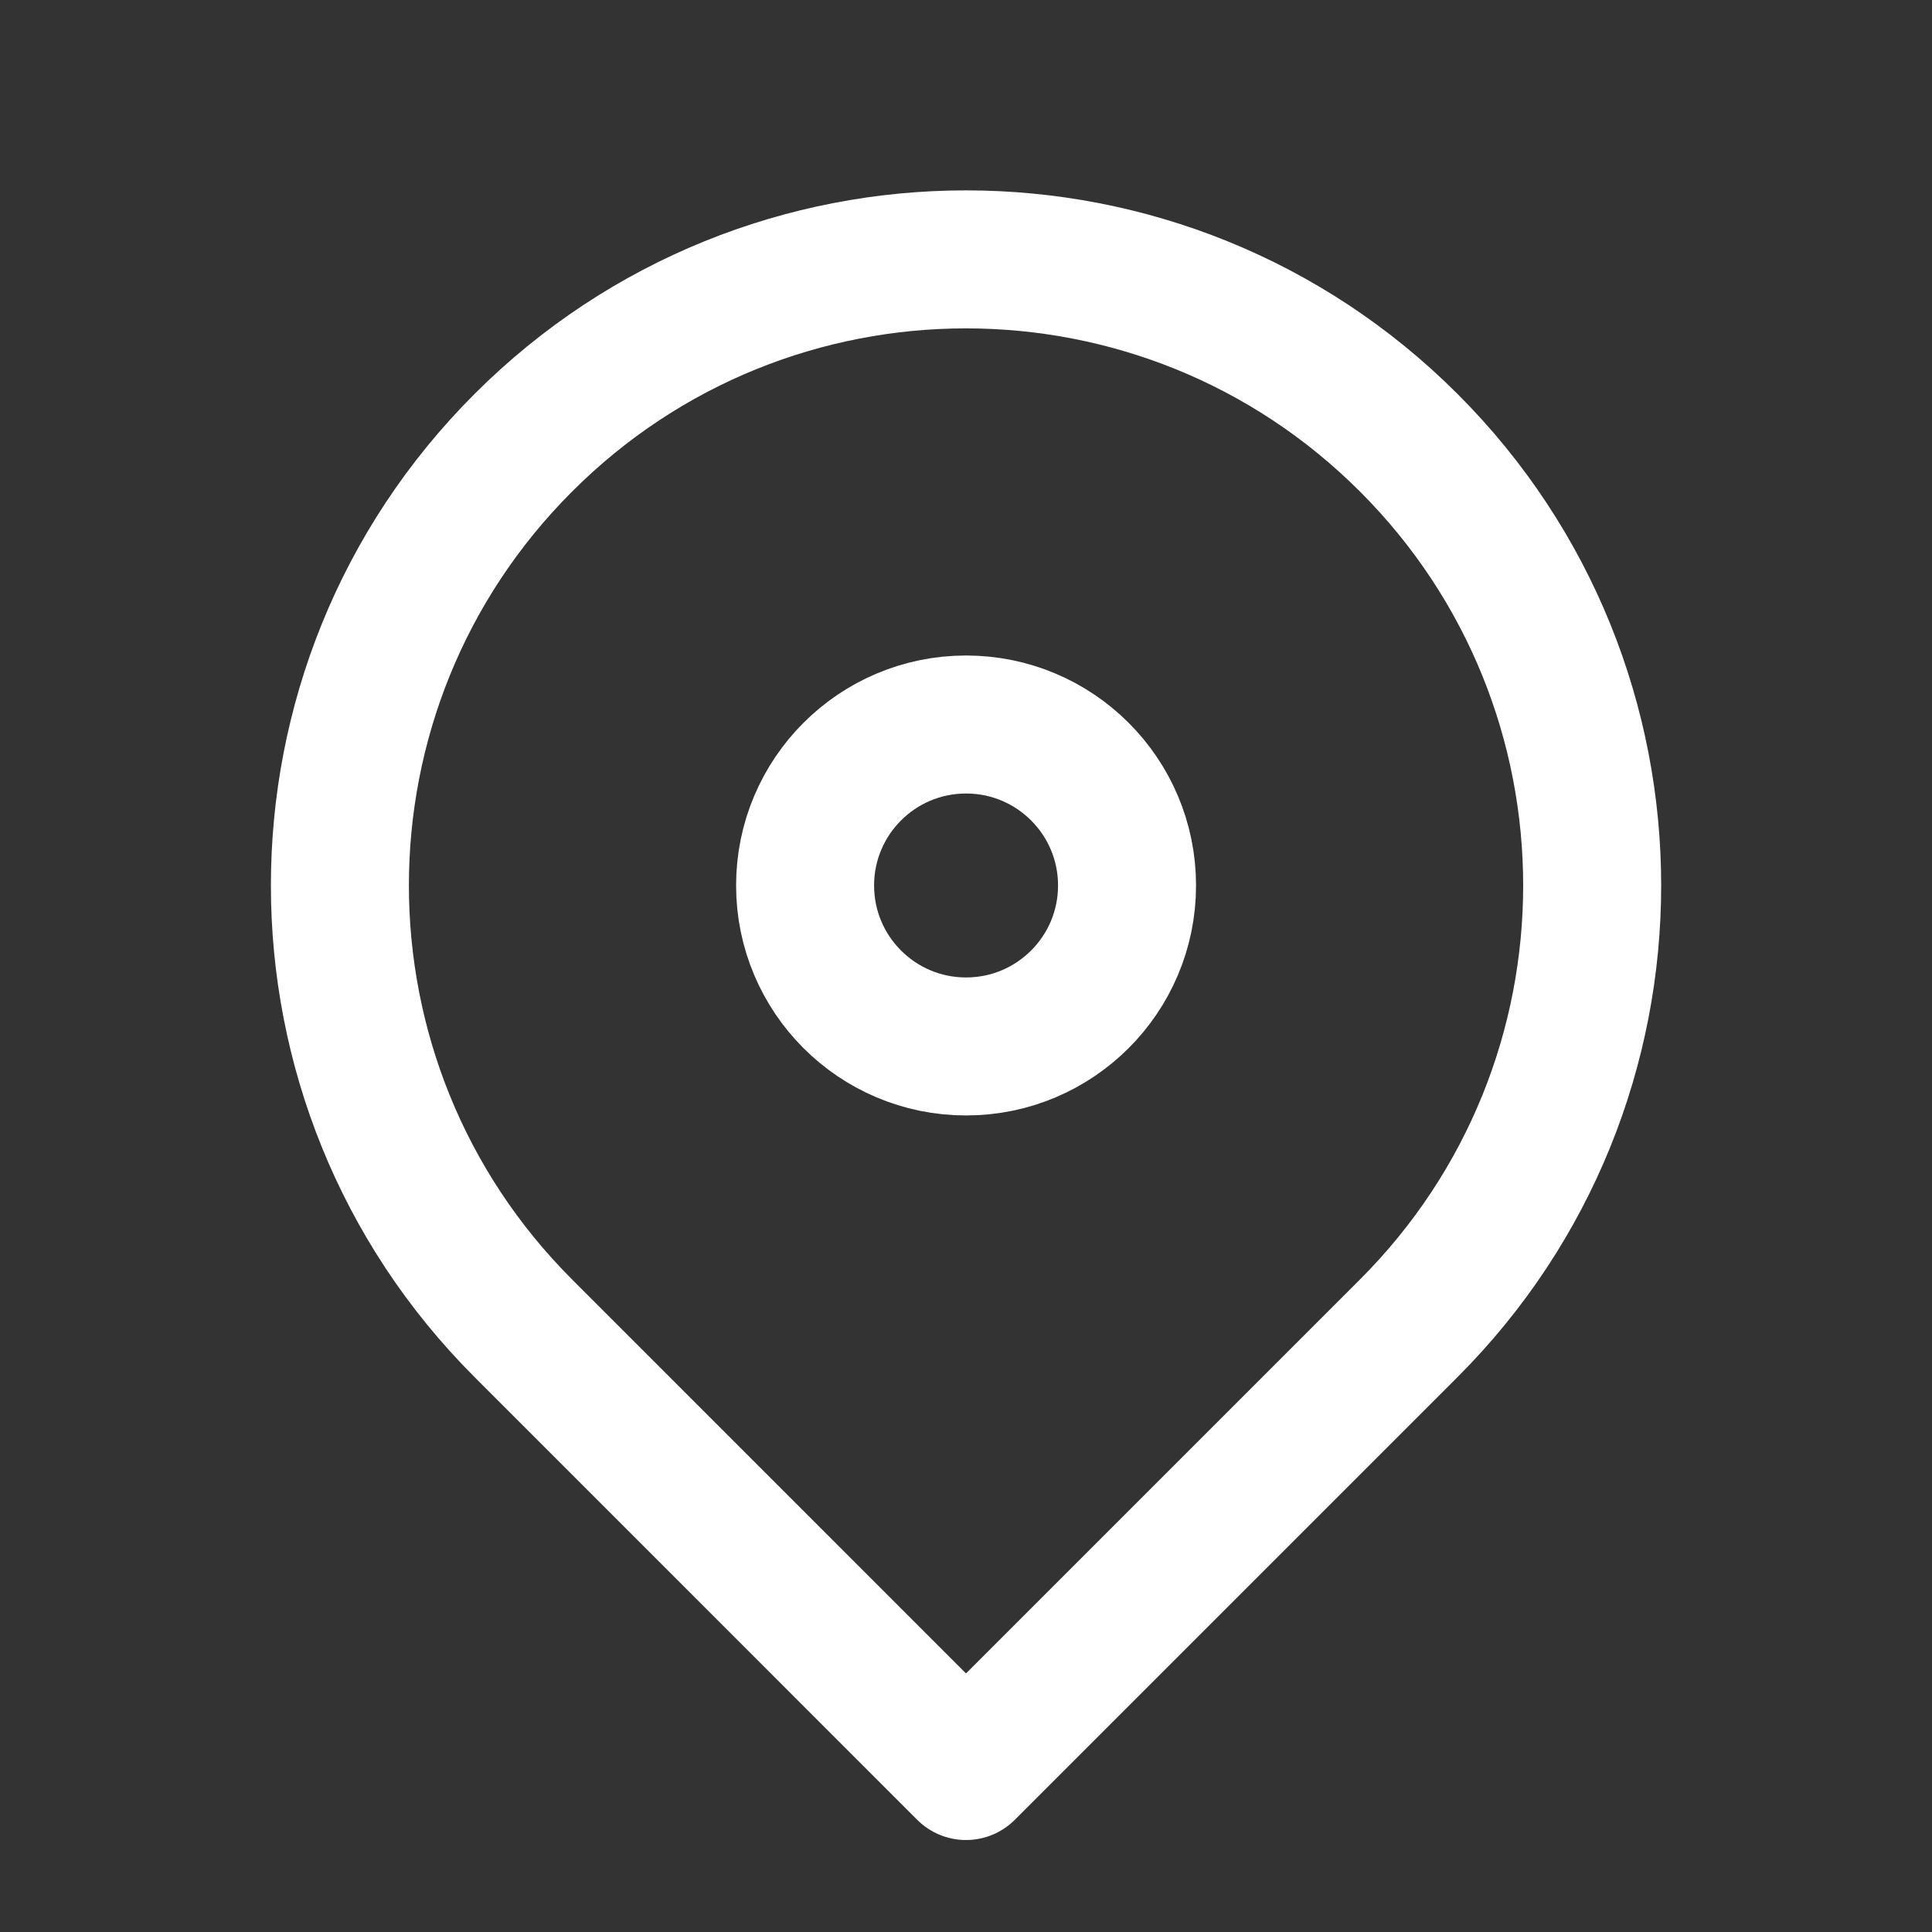
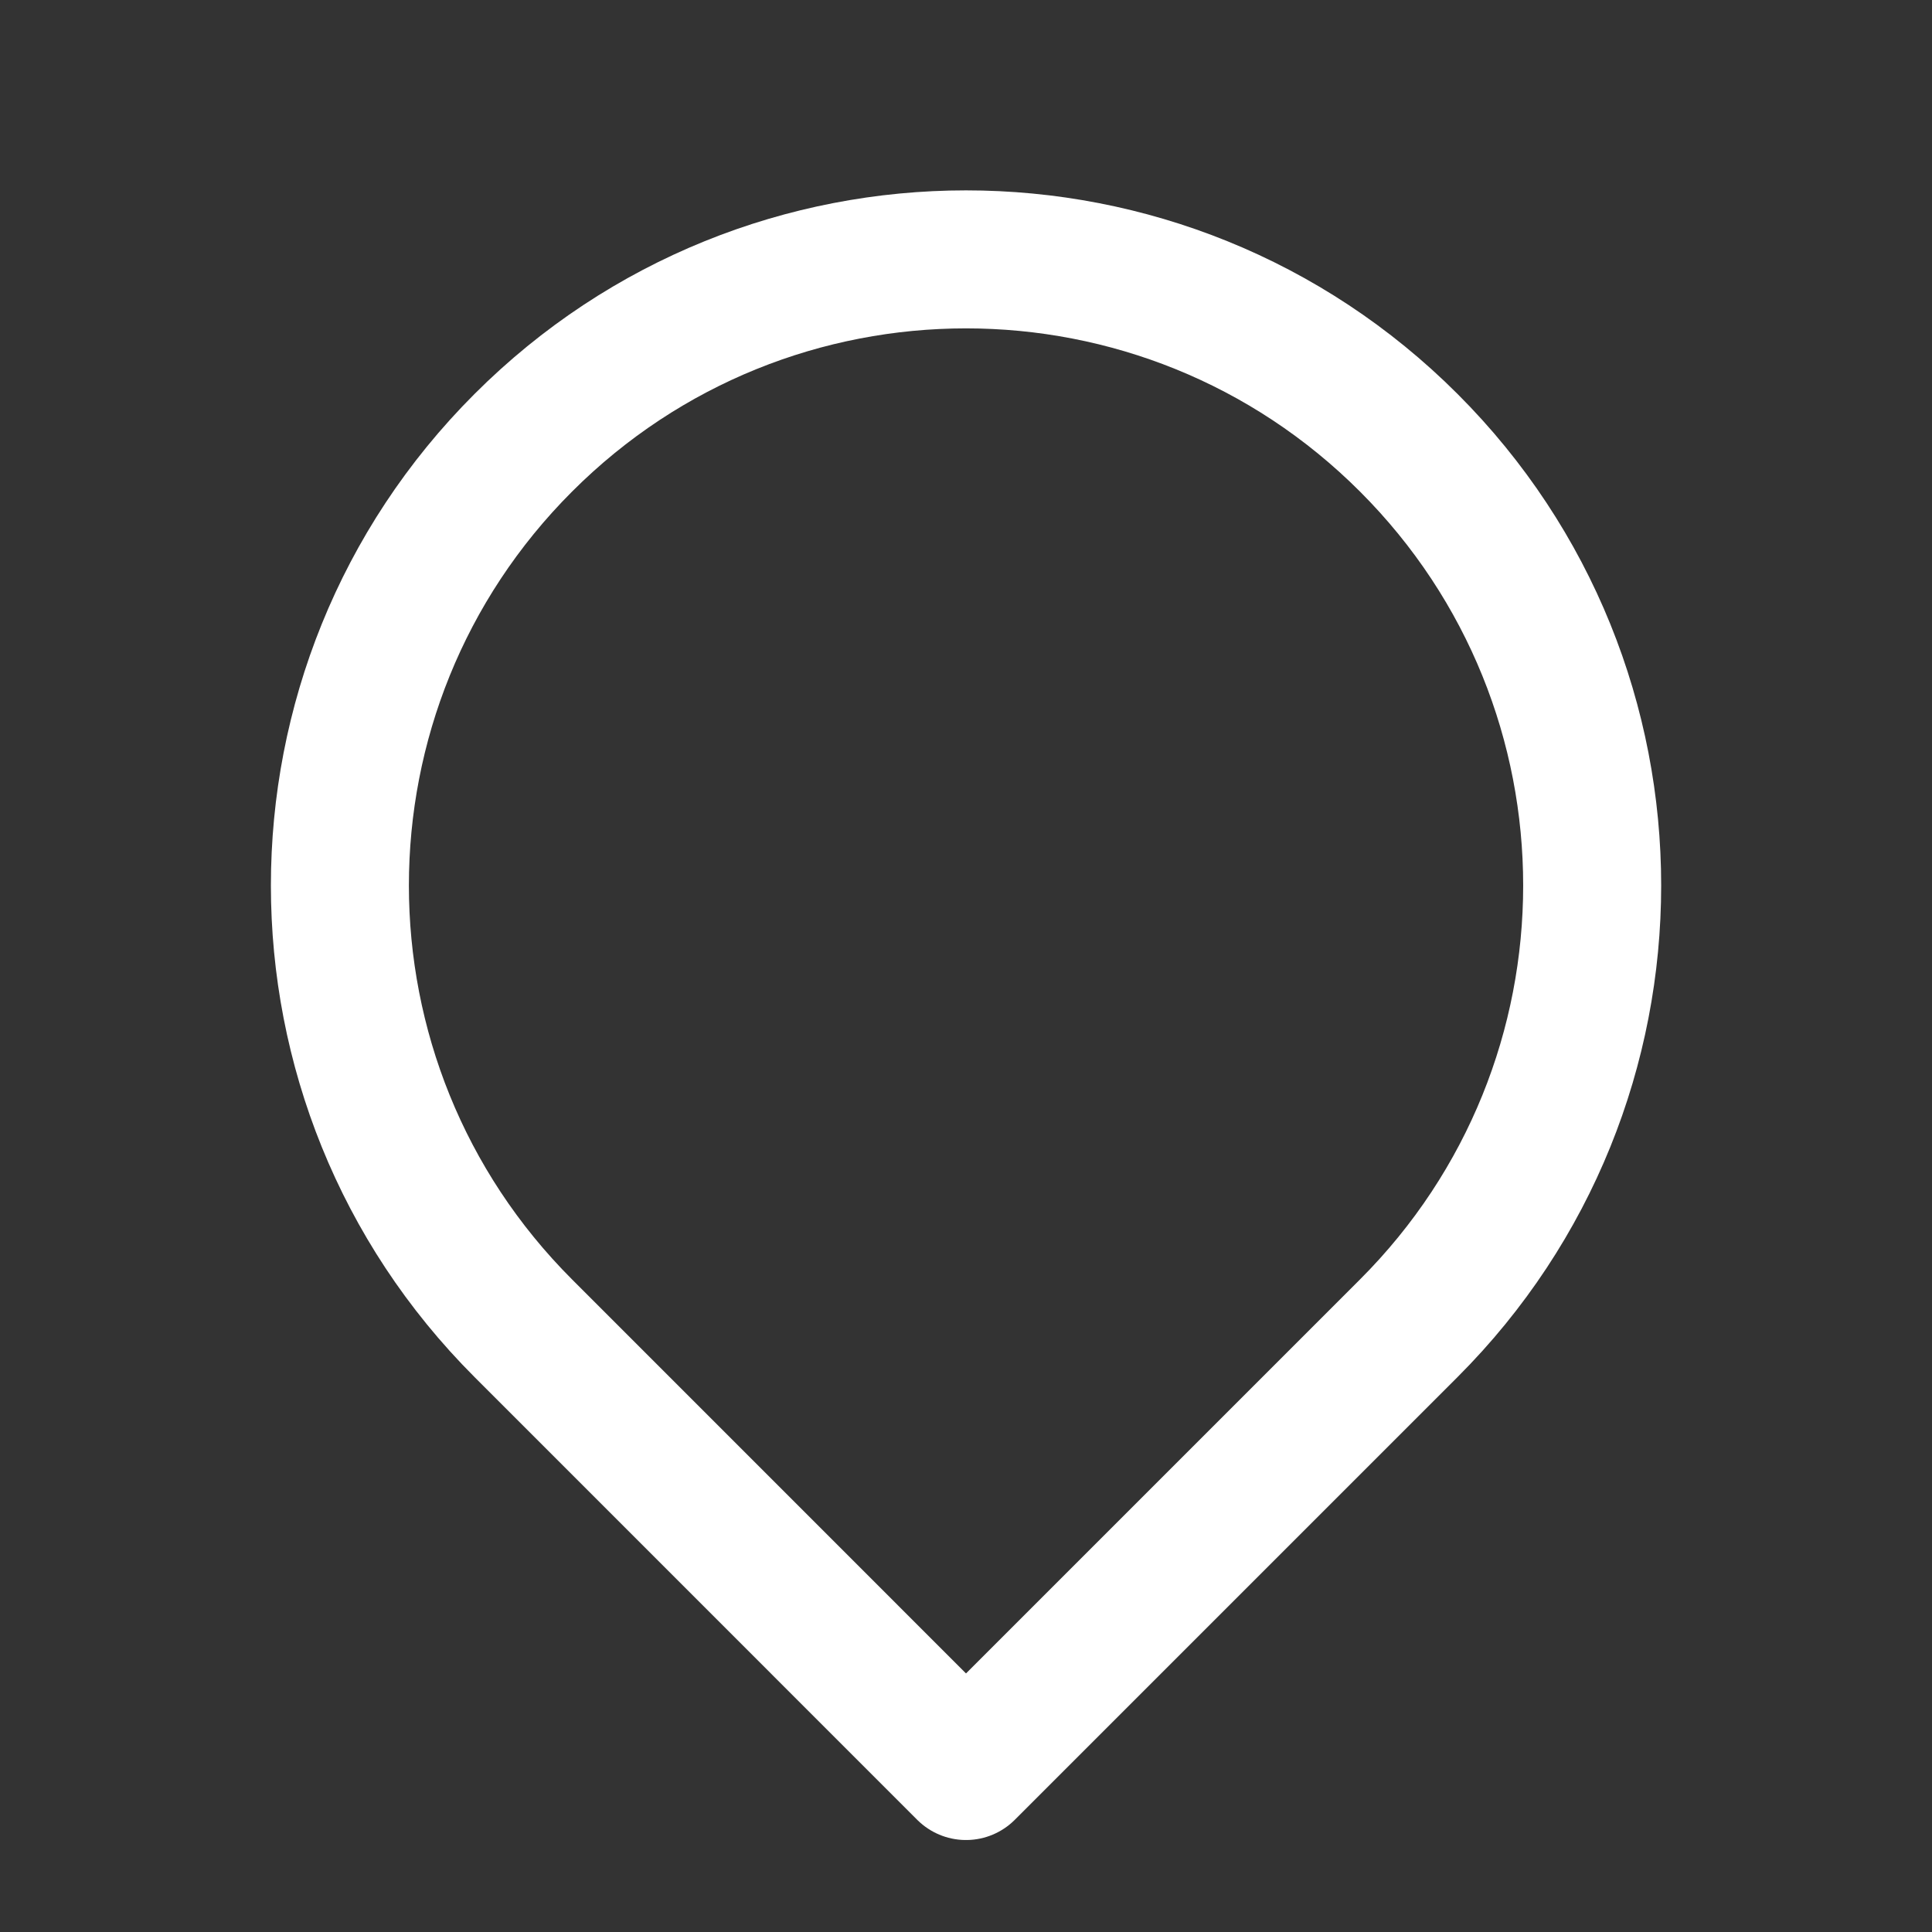
<svg xmlns="http://www.w3.org/2000/svg" width="28" height="28" viewBox="0 0 28 28" fill="none">
  <rect x="0" y="0" width="28" height="28" fill="#333333" stroke="none" />
-   <circle fill="none" cx="14.001" cy="12.833" r="2.333" stroke="white" stroke-width="2" />
  <path fill="none" d="M14 25.667L20.417 19.25C23.961 15.706 23.961 9.96 20.417 6.417C16.873 2.873 11.127 2.873 7.584 6.417C4.04 9.96 4.04 15.706 7.584 19.25L14 25.667Z" stroke="white" stroke-width="2" stroke-linejoin="round" />
</svg>